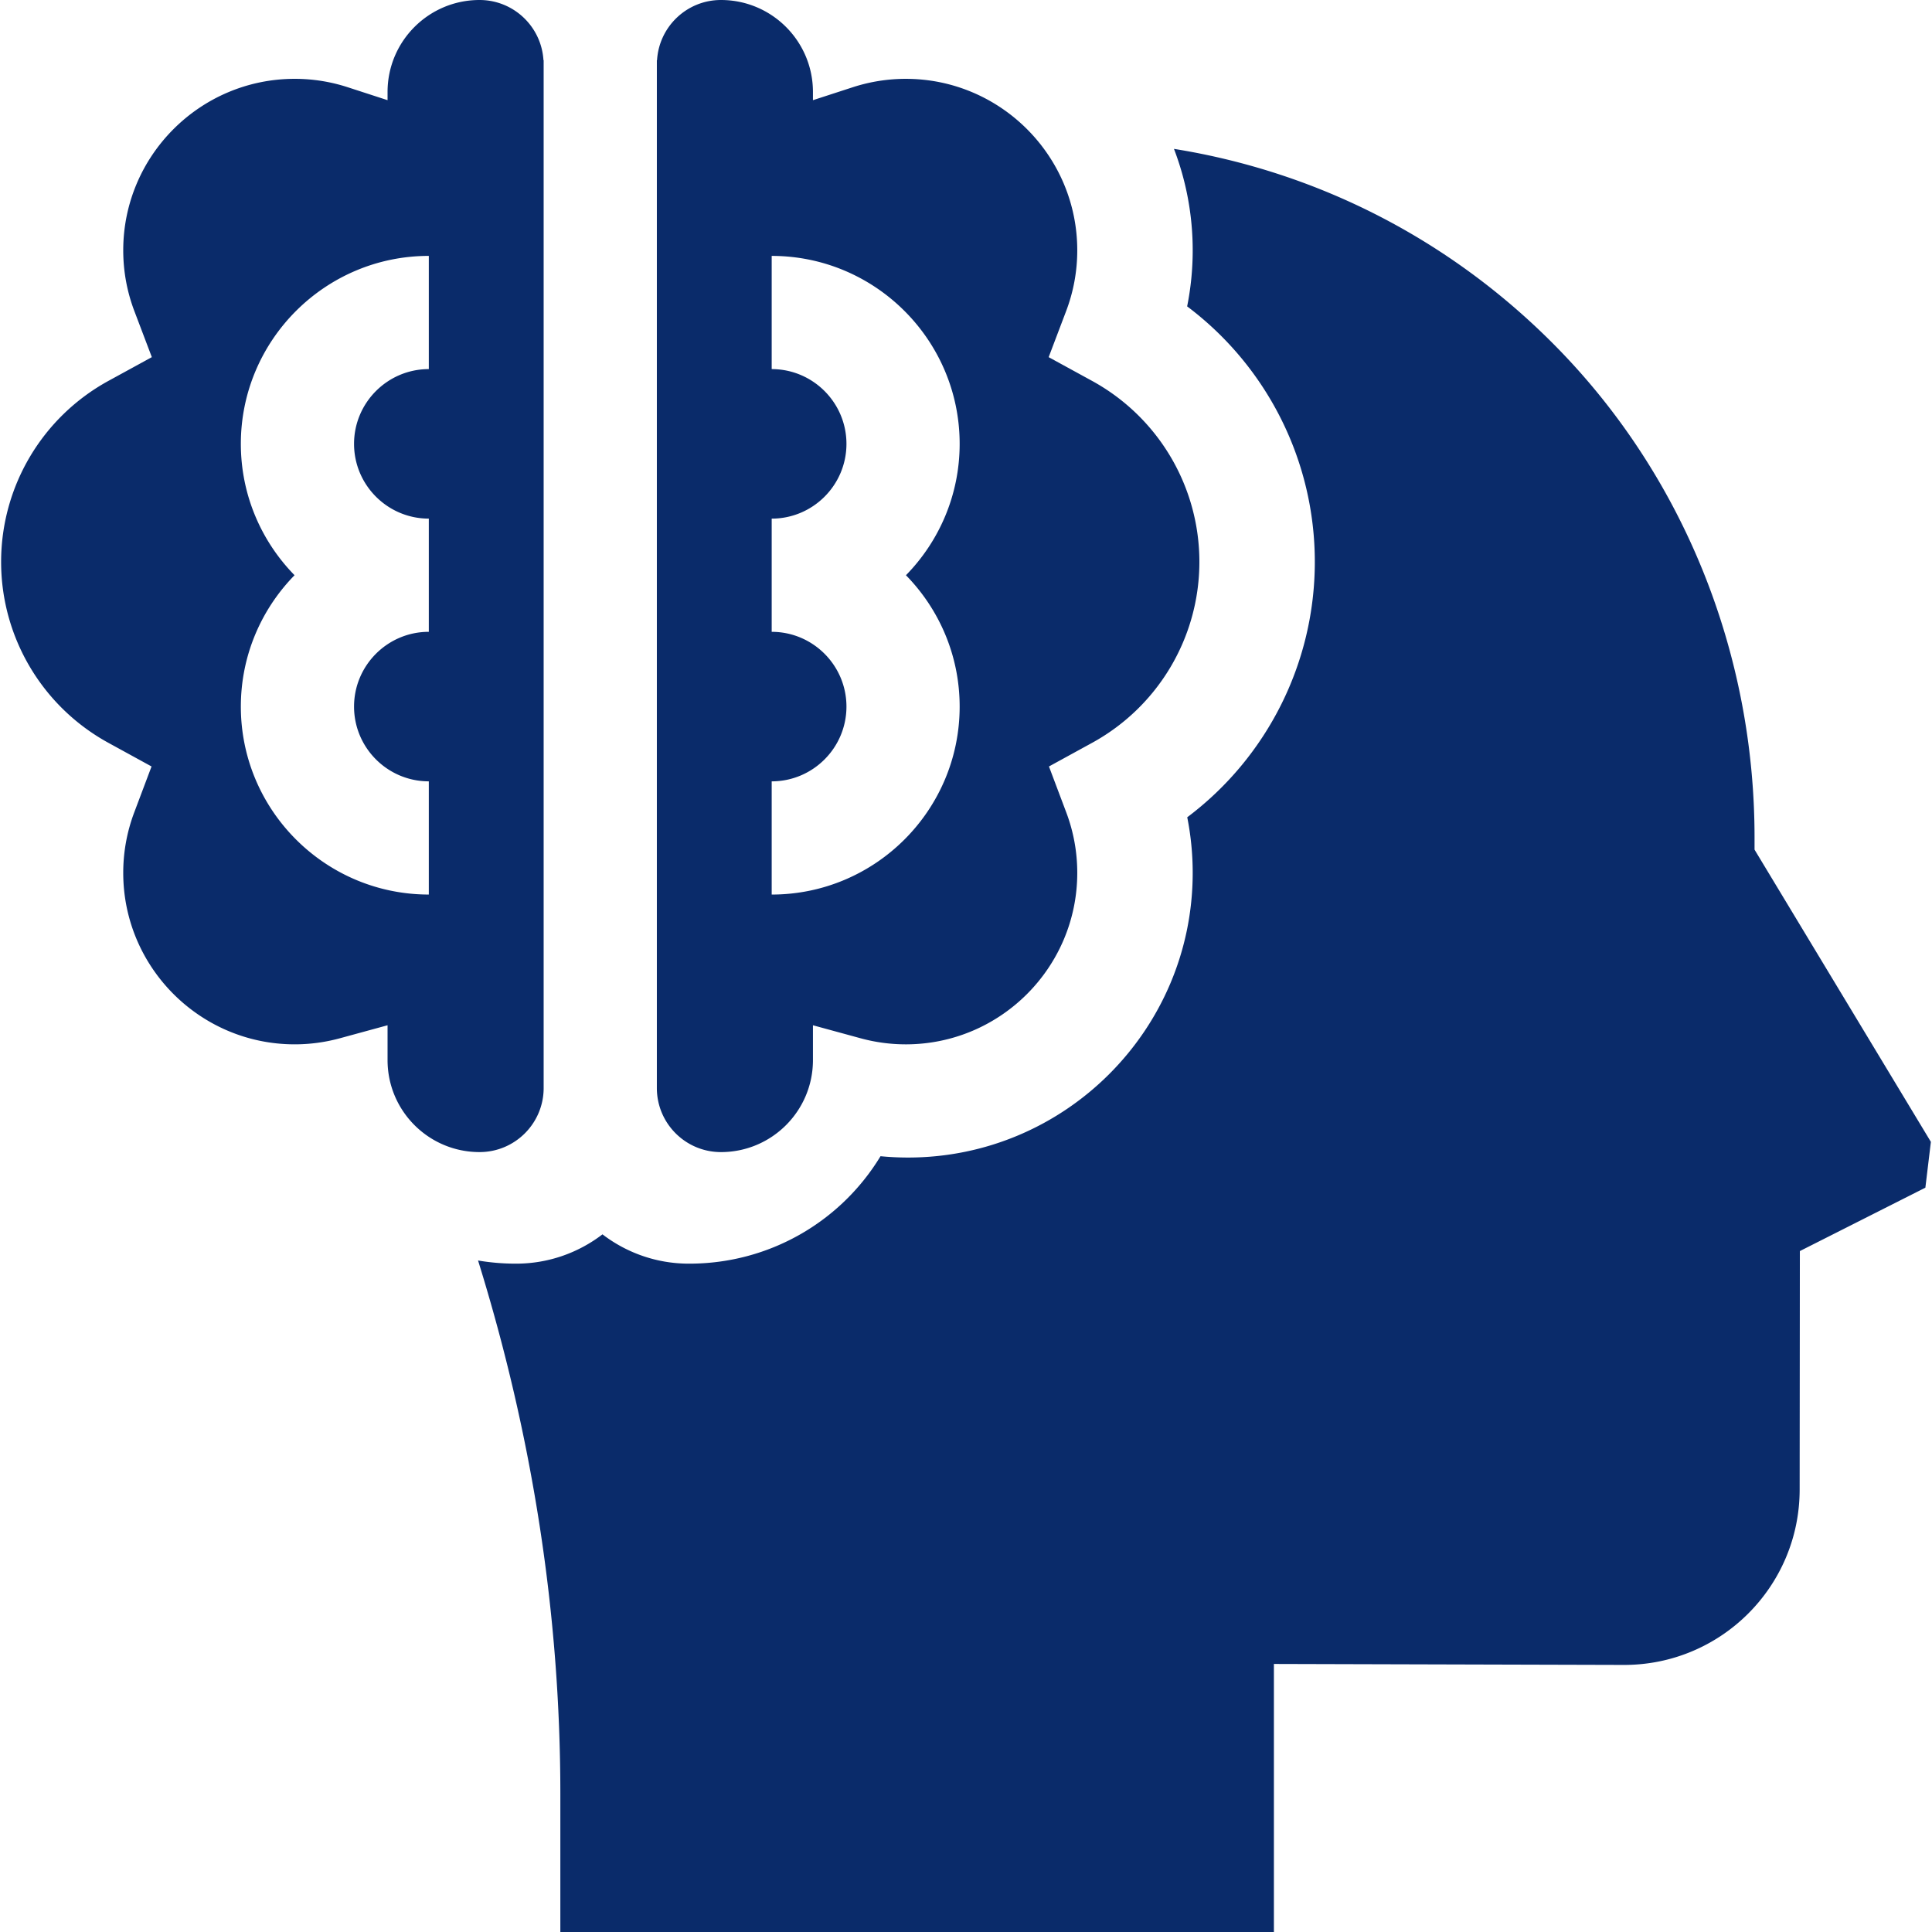
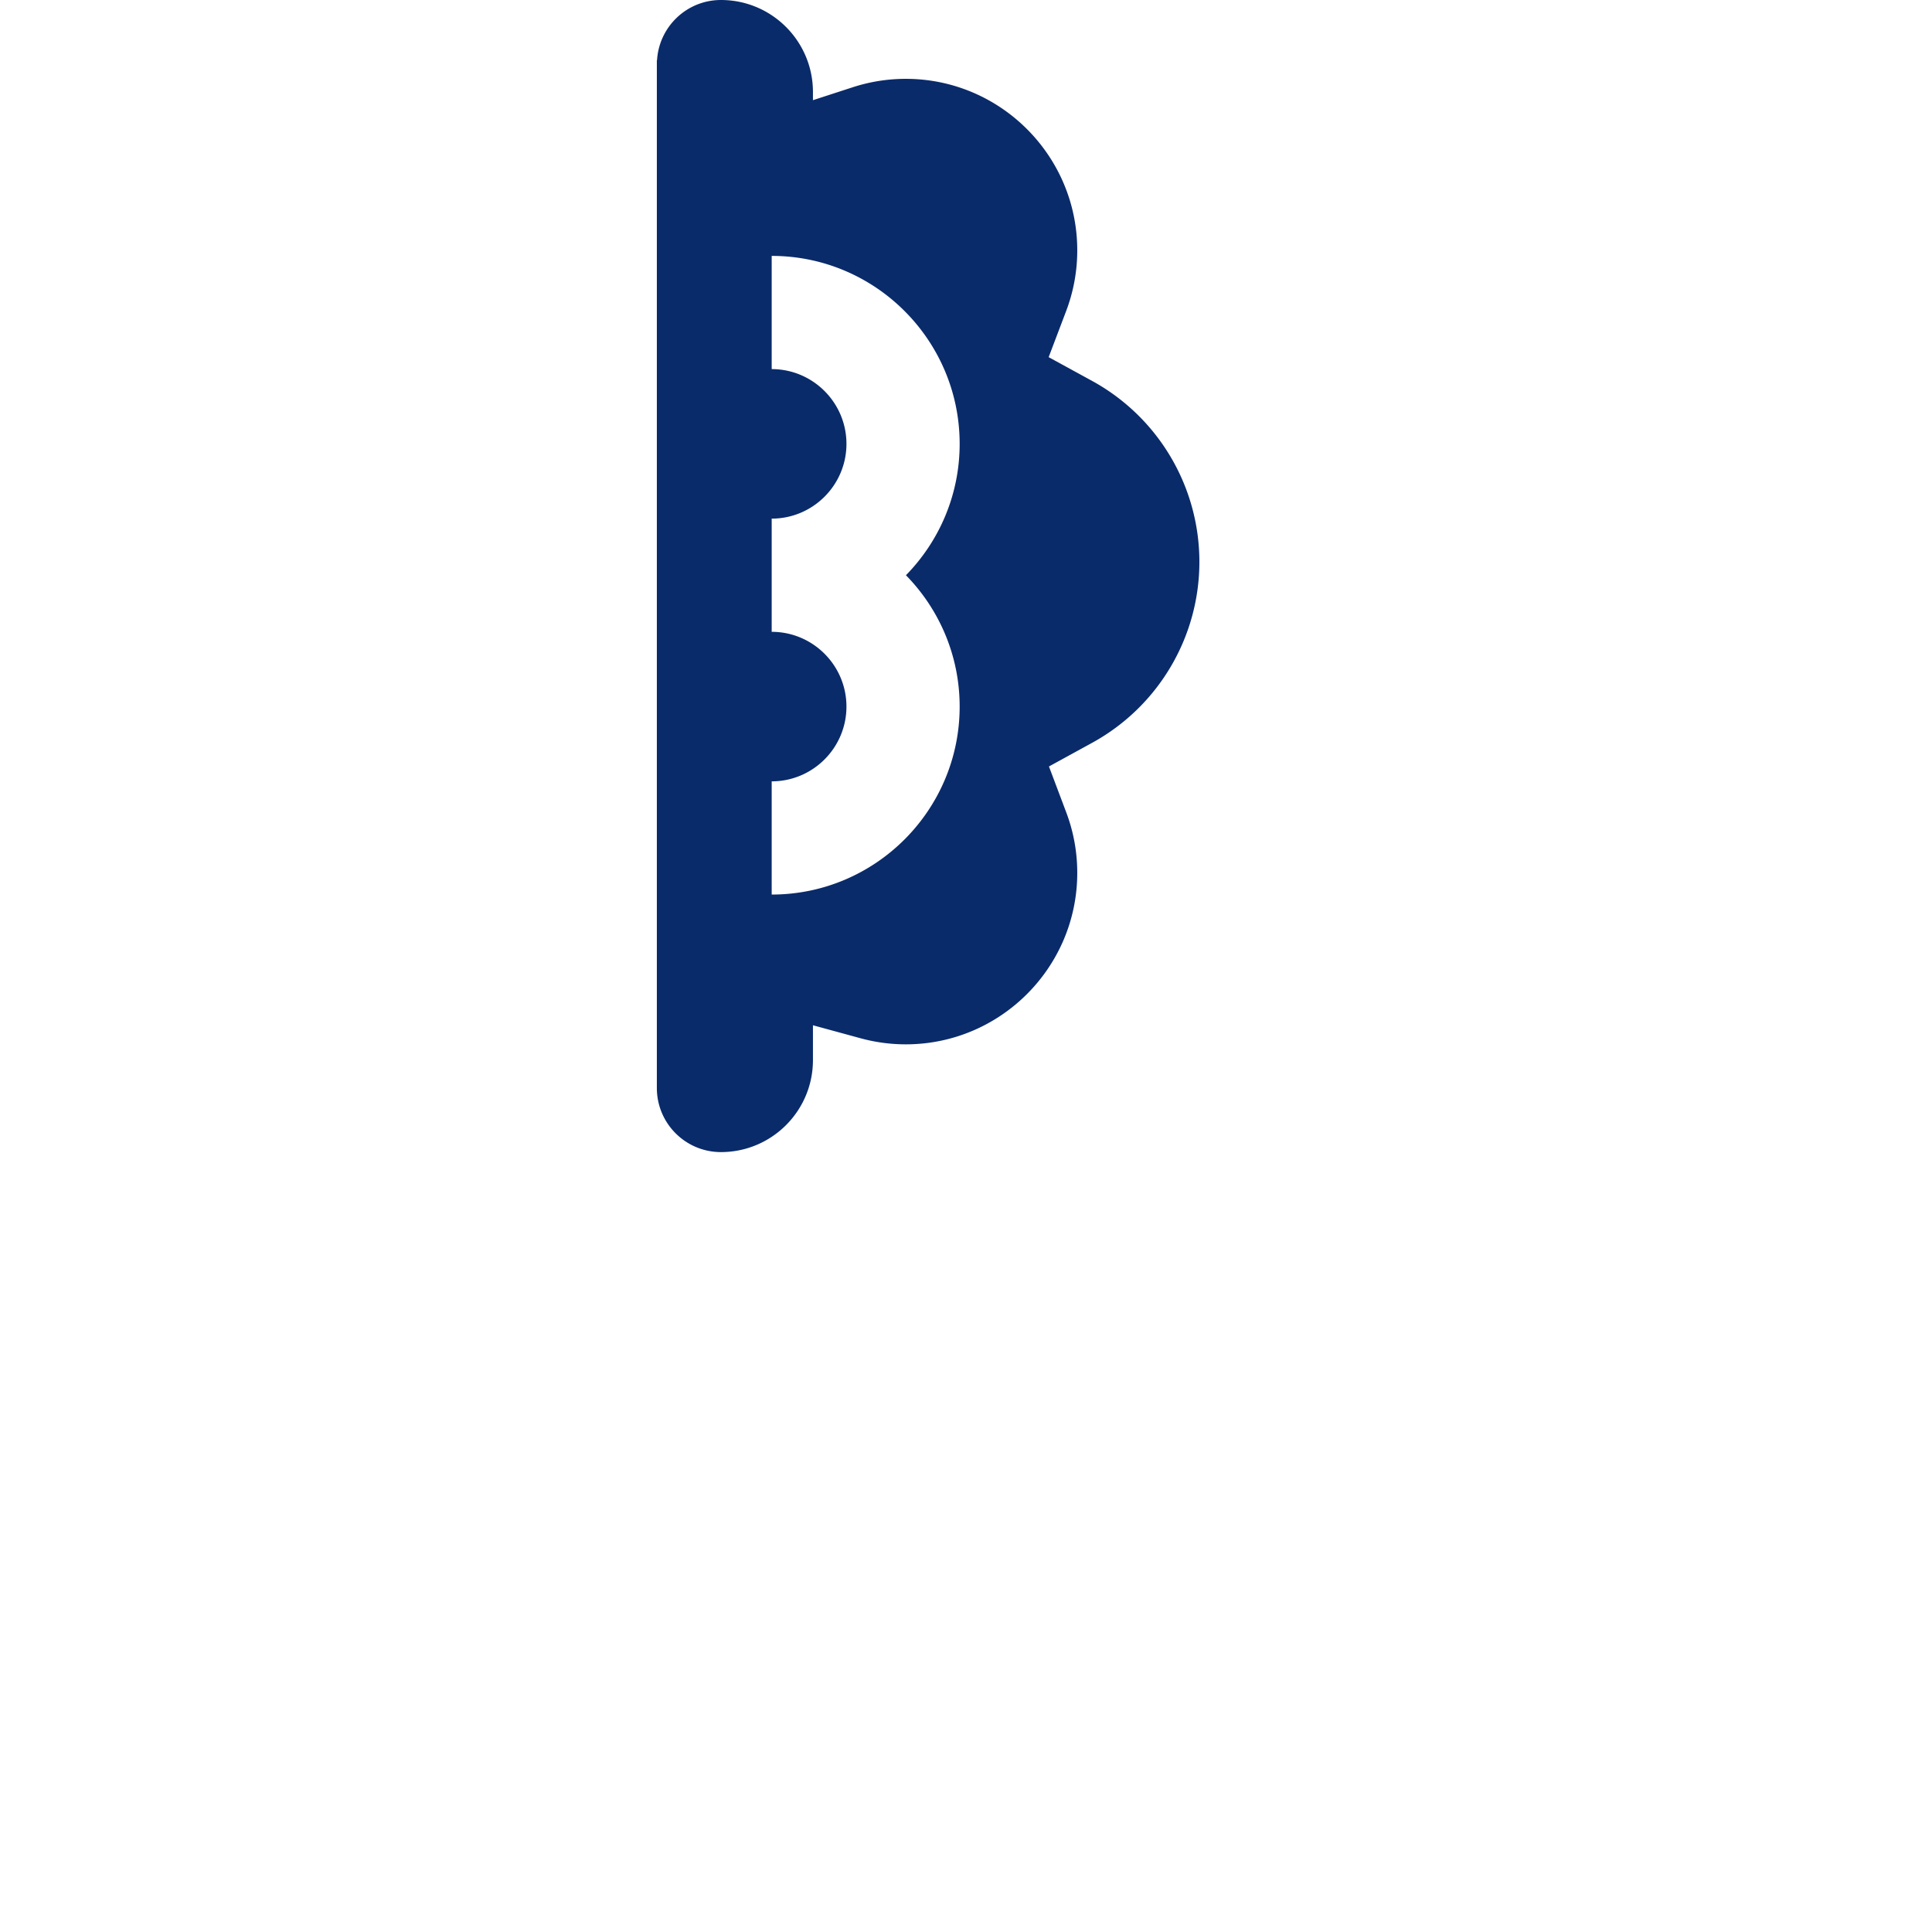
<svg xmlns="http://www.w3.org/2000/svg" version="1.1" width="512" height="512" x="0" y="0" viewBox="0 0 512 512" style="enable-background:new 0 0 512 512" xml:space="preserve" class="">
  <g>
-     <path d="m511.704 302.605-46.732-77.442v-3.244c0-48.656-18.656-95.693-52.847-130.311-27.705-28.051-62.853-46.04-101.013-52.155a75.04 75.04 0 0 1 4.966 26.876c0 5.023-.493 9.992-1.473 14.865 21.123 15.858 33.836 40.845 33.836 67.707 0 26.844-12.704 51.825-33.809 67.685a75.447 75.447 0 0 1 1.445 14.736c0 41.597-33.842 75.439-75.439 75.439-2.436 0-4.869-.119-7.292-.354-10.58 17.452-29.605 28.474-50.661 28.474l-.366-.001c-8.499-.051-16.347-2.942-22.656-7.765-6.309 4.823-14.157 7.714-22.656 7.765l-.366.001c-3.379 0-6.704-.287-9.951-.835 14.481 46.569 21.808 93.975 21.808 141.34V512h189.1v-71.035l92.698.257c25.718.071 46.611-20.746 46.633-46.464l.055-63.211 33.26-16.799zM144.073 288.329V15.949h-.052C143.481 7.053 136.117 0 127.086 0c-13.465 0-24.38 10.915-24.38 24.38v2.167l-10.551-3.429a45.386 45.386 0 0 0-14.056-2.227c-25.055 0-45.439 20.384-45.439 45.439 0 5.532.991 10.95 2.946 16.104l4.633 12.213-11.461 6.268C11.211 110.521.297 128.908.297 148.901c0 19.974 10.899 38.353 28.443 47.964l11.421 6.257-4.592 12.187a45.258 45.258 0 0 0-2.909 16.012c0 25.055 20.384 45.439 45.439 45.439 4.042 0 8.079-.543 12.001-1.614l12.606-3.441v9.229c0 13.465 10.915 24.38 24.38 24.38 9.381.002 16.987-7.603 16.987-16.985zM63.827 187.253c0-13.538 5.436-25.825 14.231-34.813-8.795-8.987-14.231-21.274-14.231-34.813 0-27.467 22.346-49.812 49.812-49.812v30c-10.925 0-19.812 8.888-19.812 19.812s8.888 19.812 19.812 19.812v30c-10.925 0-19.812 8.888-19.812 19.813s8.888 19.812 19.812 19.812v30c-27.466.002-49.812-22.344-49.812-49.811z" fill="#0a2b6a" opacity="1" data-original="#000000" class="" />
    <path d="M191.059 305.316c13.465 0 24.38-10.915 24.38-24.38v-9.229l12.606 3.441a45.571 45.571 0 0 0 12.001 1.614c25.055 0 45.439-20.384 45.439-45.439 0-5.501-.979-10.889-2.909-16.012l-4.592-12.187 11.421-6.257c17.544-9.612 28.443-27.991 28.443-47.964 0-19.993-10.914-38.38-28.481-47.986l-11.461-6.268 4.633-12.213a45.242 45.242 0 0 0 2.946-16.104c0-25.055-20.384-45.439-45.439-45.439-4.781 0-9.51.749-14.056 2.227l-10.551 3.429V24.38c0-13.465-10.915-24.38-24.38-24.38-9.031 0-16.395 7.053-16.934 15.949h-.052v272.38c0 9.382 7.605 16.987 16.986 16.987zm13.447-68.25v-30c10.925 0 19.812-8.888 19.812-19.812s-8.888-19.813-19.812-19.813v-30c10.925 0 19.812-8.888 19.812-19.812s-8.888-19.812-19.812-19.812v-30c27.467 0 49.812 22.346 49.812 49.812 0 13.538-5.436 25.825-14.231 34.813 8.795 8.987 14.231 21.275 14.231 34.813 0 27.465-22.346 49.811-49.812 49.811z" fill="#0a2b6a" opacity="1" data-original="#000000" class="" />
  </g>
</svg>